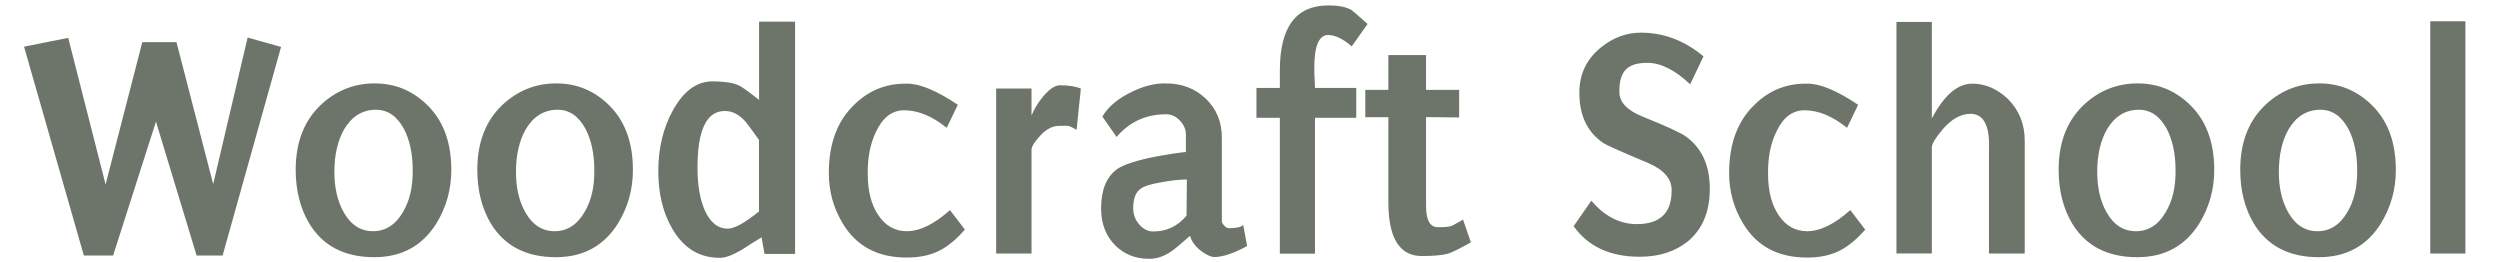
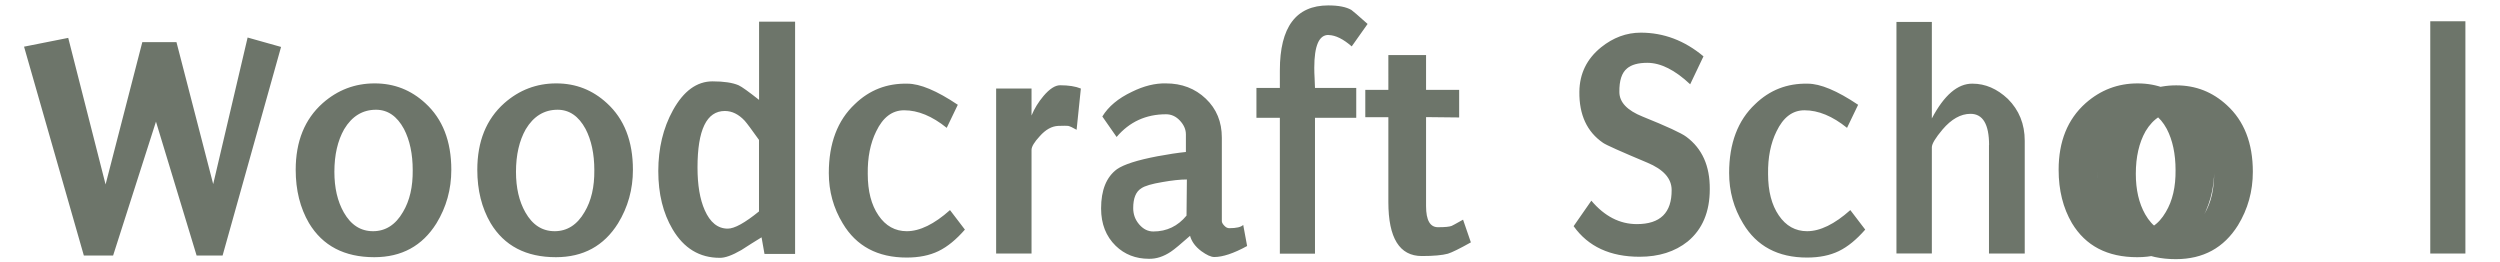
<svg xmlns="http://www.w3.org/2000/svg" width="281.79" height="29.48">
-   <path d="M22.16 28.8l-4.58-15.09-4.83 15.09h-3.3L2.71 5.26l4.98-.99 4.21 16.52 4.14-16.04h3.85l4.14 16 3.88-16.52 3.77 1.06-6.59 23.51h-2.93zm11.17-9.66c0-3.2 1.01-5.7 3.04-7.51 1.69-1.49 3.64-2.23 5.86-2.23s4.1.75 5.71 2.23c1.95 1.78 2.93 4.28 2.93 7.51 0 2.2-.56 4.21-1.68 6.04-1.59 2.54-3.92 3.81-7 3.81-3.37 0-5.82-1.28-7.36-3.84-1-1.71-1.5-3.71-1.5-6.01zm4.36.22c0 1.81.35 3.33 1.06 4.58.81 1.42 1.9 2.12 3.3 2.12s2.54-.72 3.37-2.16c.76-1.27 1.12-2.84 1.1-4.72 0-1.83-.33-3.38-.99-4.65-.78-1.44-1.83-2.16-3.15-2.16-1.51 0-2.71.73-3.59 2.2-.73 1.29-1.1 2.89-1.1 4.8zm16.11-.22c0-3.2 1.01-5.7 3.04-7.51 1.69-1.49 3.64-2.23 5.86-2.23s4.1.75 5.71 2.23c1.95 1.78 2.93 4.28 2.93 7.51 0 2.2-.56 4.21-1.68 6.04-1.59 2.54-3.92 3.81-7 3.81-3.37 0-5.82-1.28-7.36-3.84-1-1.71-1.5-3.71-1.5-6.01zm4.36.22c0 1.81.35 3.33 1.06 4.58.81 1.42 1.9 2.12 3.3 2.12s2.54-.72 3.37-2.16c.76-1.27 1.12-2.84 1.1-4.72 0-1.83-.33-3.38-.99-4.65-.78-1.44-1.83-2.16-3.15-2.16-1.51 0-2.71.73-3.59 2.2-.73 1.29-1.1 2.89-1.1 4.8zm28.01 9.26l-.33-1.87c-.76.46-1.51.94-2.27 1.43-1.05.61-1.87.9-2.45.88-2.27 0-4.04-1.07-5.31-3.22-1.07-1.81-1.61-3.99-1.61-6.56s.55-4.85 1.65-6.85c1.2-2.17 2.69-3.26 4.47-3.26 1.27 0 2.25.15 2.93.44.37.17 1.13.72 2.31 1.65V2.44h4.06v26.18h-3.44zM81.7 12.51c-2.05 0-3.08 2.12-3.08 6.37 0 1.98.27 3.58.81 4.8.61 1.39 1.48 2.09 2.6 2.09.76 0 1.93-.65 3.52-1.94v-8.06c-.83-1.17-1.37-1.89-1.61-2.16-.68-.73-1.43-1.1-2.23-1.1zm11.72 6.99c0-3.34.98-5.93 2.93-7.76 1.64-1.59 3.61-2.36 5.93-2.31 1.42 0 3.31.79 5.68 2.38l-1.25 2.6c-1.64-1.32-3.23-1.98-4.8-1.98-1.34 0-2.39.79-3.15 2.38-.66 1.34-.98 2.94-.95 4.8 0 1.93.4 3.49 1.21 4.67.8 1.18 1.87 1.78 3.19 1.78 1.46 0 3.09-.79 4.87-2.38l1.68 2.2c-.98 1.12-1.96 1.93-2.97 2.42s-2.2.73-3.59.73c-3.27 0-5.68-1.28-7.21-3.85-1.05-1.73-1.57-3.62-1.57-5.68zm25.86-5.31c-.73.03-1.43.42-2.09 1.17-.61.66-.92 1.17-.92 1.54v11.68h-3.99V9.98h3.99v3.04c.32-.78.77-1.51 1.35-2.2.68-.8 1.31-1.21 1.87-1.21.95 0 1.73.12 2.34.37l-.48 4.65c-.42-.24-.73-.39-.95-.44-.12-.02-.5-.02-1.13 0zm14.87 12.38c-1.05.93-1.77 1.53-2.16 1.79-.83.56-1.66.83-2.49.81-1.49 0-2.74-.49-3.74-1.46-1.1-1.07-1.65-2.48-1.65-4.21 0-2.08.6-3.55 1.79-4.43.78-.54 2.31-1.03 4.58-1.46 1.17-.22 2.23-.38 3.19-.48v-1.98c0-.56-.23-1.08-.68-1.56-.45-.48-.97-.71-1.56-.71-2.27 0-4.13.86-5.57 2.56l-1.61-2.31c.68-1.12 1.79-2.05 3.33-2.78 1.34-.66 2.62-.98 3.84-.95 1.78 0 3.28.57 4.49 1.72 1.21 1.15 1.81 2.61 1.81 4.39v9.41c0 .15.09.32.27.51.18.2.37.29.57.29.8 0 1.33-.12 1.57-.37l.44 2.38c-1.51.83-2.75 1.24-3.7 1.24-.37 0-.85-.22-1.46-.66-.68-.51-1.11-1.1-1.28-1.76zm-.37-6.34c-.76 0-1.67.1-2.75.29-1.2.2-1.99.43-2.38.7-.61.37-.92 1.11-.92 2.23 0 .71.22 1.32.68 1.85s.98.79 1.59.79c1.51 0 2.76-.6 3.74-1.79l.04-4.06zm15.97-16.29c-1.07-.02-1.61 1.21-1.61 3.7 0 .32.01.74.04 1.26.02.53.04.86.04 1.01h4.65v3.37h-4.65v15.31h-3.96V13.28h-2.64V9.91h2.64V7.93c0-4.88 1.82-7.32 5.46-7.32 1.15 0 2.01.17 2.6.51.12.07.73.6 1.83 1.58l-1.79 2.53c-.95-.83-1.82-1.26-2.6-1.28zm6.74 18.86v-9.59h-2.6v-3.08h2.6V6.21h4.25v3.92h3.73v3.11l-3.73-.04v10.03c0 1.61.46 2.41 1.39 2.38.76 0 1.26-.05 1.5-.15.02 0 .45-.23 1.28-.7l.88 2.56c-1.27.71-2.14 1.14-2.6 1.28-.63.17-1.61.26-2.93.26-2.51 0-3.77-2.03-3.77-6.08zm20.87 2.71l2.01-2.89c1.49 1.76 3.2 2.64 5.13 2.64 2.64 0 3.94-1.28 3.92-3.85 0-1.29-.92-2.32-2.75-3.08-2.98-1.25-4.64-1.99-4.98-2.23-1.81-1.24-2.7-3.16-2.67-5.75.02-2.05.84-3.72 2.45-5.02 1.37-1.1 2.86-1.65 4.47-1.65 2.59 0 4.94.89 7.07 2.67l-1.5 3.15c-1.71-1.61-3.32-2.42-4.83-2.42-1.03 0-1.78.21-2.27.62-.61.49-.9 1.38-.88 2.67 0 1.15.88 2.08 2.64 2.78 2.73 1.1 4.37 1.86 4.91 2.27 1.78 1.32 2.66 3.28 2.64 5.9 0 2.56-.83 4.53-2.49 5.9-1.44 1.15-3.25 1.72-5.42 1.72-3.32 0-5.8-1.15-7.43-3.44zm17.54-6.01c0-3.34.98-5.93 2.93-7.76 1.64-1.59 3.61-2.36 5.93-2.31 1.42 0 3.31.79 5.68 2.38l-1.25 2.6c-1.64-1.32-3.23-1.98-4.8-1.98-1.34 0-2.39.79-3.15 2.38-.66 1.34-.98 2.94-.95 4.8 0 1.93.4 3.49 1.21 4.67.8 1.18 1.87 1.78 3.19 1.78 1.46 0 3.09-.79 4.87-2.38l1.68 2.2c-.98 1.12-1.96 1.93-2.97 2.42s-2.2.73-3.59.73c-3.27 0-5.68-1.28-7.21-3.85-1.05-1.73-1.57-3.62-1.57-5.68zm29.3-3.15c0-2.34-.7-3.52-2.09-3.52-1.1 0-2.15.59-3.15 1.76-.8.95-1.21 1.62-1.21 2.01v11.97h-3.99V2.47h3.99v10.88c1.39-2.64 2.92-3.94 4.58-3.92 1.44 0 2.77.57 3.99 1.72 1.27 1.27 1.9 2.84 1.9 4.72v12.71h-4.03V16.35zm7.84 2.79c0-3.2 1.01-5.7 3.04-7.51 1.69-1.49 3.64-2.23 5.86-2.23s4.1.75 5.71 2.23c1.95 1.78 2.93 4.28 2.93 7.51 0 2.2-.56 4.21-1.68 6.04-1.59 2.54-3.92 3.81-7 3.81-3.37 0-5.82-1.28-7.36-3.84-1-1.71-1.5-3.71-1.5-6.01zm4.35.22c0 1.81.35 3.33 1.06 4.58.81 1.42 1.9 2.12 3.3 2.12s2.54-.72 3.37-2.16c.76-1.27 1.12-2.84 1.1-4.72 0-1.83-.33-3.38-.99-4.65-.78-1.44-1.83-2.16-3.15-2.16-1.51 0-2.71.73-3.59 2.2-.73 1.29-1.1 2.89-1.1 4.8zm16.12-.22c0-3.2 1.01-5.7 3.04-7.51 1.69-1.49 3.64-2.23 5.86-2.23s4.1.75 5.71 2.23c1.95 1.78 2.93 4.28 2.93 7.51 0 2.2-.56 4.21-1.68 6.04-1.59 2.54-3.92 3.81-7 3.81-3.37 0-5.82-1.28-7.36-3.84-1-1.71-1.5-3.71-1.5-6.01zm4.35.22c0 1.81.35 3.33 1.06 4.58.81 1.42 1.9 2.12 3.3 2.12s2.54-.72 3.37-2.16c.76-1.27 1.12-2.84 1.1-4.72 0-1.83-.33-3.38-.99-4.65-.78-1.44-1.83-2.16-3.15-2.16-1.51 0-2.71.73-3.59 2.2-.73 1.29-1.1 2.89-1.1 4.8zM273.93 2.4h3.96v26.18h-3.96V2.4z" fill="#303b2c" opacity=".7" />
+   <path d="M22.16 28.8l-4.58-15.09-4.83 15.09h-3.3L2.71 5.26l4.98-.99 4.21 16.52 4.14-16.04h3.85l4.14 16 3.88-16.52 3.77 1.06-6.59 23.51h-2.93zm11.17-9.66c0-3.2 1.01-5.7 3.04-7.51 1.69-1.49 3.64-2.23 5.86-2.23s4.1.75 5.71 2.23c1.95 1.78 2.93 4.28 2.93 7.51 0 2.2-.56 4.21-1.68 6.04-1.59 2.54-3.92 3.81-7 3.81-3.37 0-5.82-1.28-7.36-3.84-1-1.71-1.5-3.71-1.5-6.01zm4.36.22c0 1.81.35 3.33 1.06 4.58.81 1.42 1.9 2.12 3.3 2.12s2.54-.72 3.37-2.16c.76-1.27 1.12-2.84 1.1-4.72 0-1.83-.33-3.38-.99-4.65-.78-1.44-1.83-2.16-3.15-2.16-1.51 0-2.71.73-3.59 2.2-.73 1.29-1.1 2.89-1.1 4.8zm16.11-.22c0-3.2 1.01-5.7 3.04-7.51 1.69-1.49 3.64-2.23 5.86-2.23s4.1.75 5.71 2.23c1.95 1.78 2.93 4.28 2.93 7.51 0 2.2-.56 4.21-1.68 6.04-1.59 2.54-3.92 3.81-7 3.81-3.37 0-5.82-1.28-7.36-3.84-1-1.71-1.5-3.71-1.5-6.01zm4.36.22c0 1.81.35 3.33 1.06 4.58.81 1.42 1.9 2.12 3.3 2.12s2.54-.72 3.37-2.16c.76-1.27 1.12-2.84 1.1-4.72 0-1.83-.33-3.38-.99-4.65-.78-1.44-1.83-2.16-3.15-2.16-1.51 0-2.71.73-3.59 2.2-.73 1.29-1.1 2.89-1.1 4.8zm28.01 9.26l-.33-1.87c-.76.46-1.51.94-2.27 1.43-1.05.61-1.87.9-2.45.88-2.27 0-4.04-1.07-5.31-3.22-1.07-1.81-1.61-3.99-1.61-6.56s.55-4.85 1.65-6.85c1.2-2.17 2.69-3.26 4.47-3.26 1.27 0 2.25.15 2.93.44.37.17 1.13.72 2.31 1.65V2.44h4.06v26.18h-3.44zM81.7 12.51c-2.05 0-3.08 2.12-3.08 6.37 0 1.98.27 3.58.81 4.8.61 1.39 1.48 2.09 2.6 2.09.76 0 1.93-.65 3.52-1.94v-8.06c-.83-1.17-1.37-1.89-1.61-2.16-.68-.73-1.43-1.1-2.23-1.1zm11.72 6.99c0-3.34.98-5.93 2.93-7.76 1.64-1.59 3.61-2.36 5.93-2.31 1.42 0 3.31.79 5.68 2.38l-1.25 2.6c-1.64-1.32-3.23-1.98-4.8-1.98-1.34 0-2.39.79-3.15 2.38-.66 1.34-.98 2.94-.95 4.8 0 1.93.4 3.49 1.21 4.67.8 1.18 1.87 1.78 3.19 1.78 1.46 0 3.09-.79 4.87-2.38l1.68 2.2c-.98 1.12-1.96 1.93-2.97 2.42s-2.2.73-3.59.73c-3.27 0-5.68-1.28-7.21-3.85-1.05-1.73-1.57-3.62-1.57-5.68zm25.86-5.31c-.73.03-1.43.42-2.09 1.17-.61.66-.92 1.17-.92 1.54v11.68h-3.99V9.98h3.99v3.04c.32-.78.77-1.51 1.35-2.2.68-.8 1.31-1.21 1.87-1.21.95 0 1.73.12 2.34.37l-.48 4.65c-.42-.24-.73-.39-.95-.44-.12-.02-.5-.02-1.13 0zm14.87 12.38c-1.05.93-1.77 1.53-2.16 1.79-.83.56-1.66.83-2.49.81-1.49 0-2.74-.49-3.74-1.46-1.1-1.07-1.65-2.48-1.65-4.21 0-2.08.6-3.55 1.79-4.43.78-.54 2.31-1.03 4.58-1.46 1.17-.22 2.23-.38 3.19-.48v-1.98c0-.56-.23-1.08-.68-1.56-.45-.48-.97-.71-1.56-.71-2.27 0-4.13.86-5.57 2.56l-1.61-2.31c.68-1.12 1.79-2.05 3.33-2.78 1.34-.66 2.62-.98 3.84-.95 1.78 0 3.28.57 4.49 1.72 1.21 1.15 1.81 2.61 1.81 4.39v9.41c0 .15.09.32.27.51.18.2.37.29.57.29.8 0 1.33-.12 1.57-.37l.44 2.38c-1.51.83-2.75 1.24-3.7 1.24-.37 0-.85-.22-1.46-.66-.68-.51-1.11-1.1-1.28-1.76zm-.37-6.34c-.76 0-1.67.1-2.75.29-1.2.2-1.99.43-2.38.7-.61.37-.92 1.11-.92 2.23 0 .71.22 1.32.68 1.85s.98.79 1.59.79c1.51 0 2.76-.6 3.74-1.79l.04-4.06zm15.97-16.29c-1.07-.02-1.61 1.21-1.61 3.7 0 .32.01.74.04 1.26.02.53.04.86.04 1.01h4.65v3.37h-4.65v15.31h-3.96V13.28h-2.64V9.91h2.64V7.93c0-4.88 1.82-7.32 5.46-7.32 1.15 0 2.01.17 2.6.51.12.07.73.6 1.83 1.58l-1.79 2.53c-.95-.83-1.82-1.26-2.6-1.28zm6.74 18.86v-9.59h-2.6v-3.08h2.6V6.21h4.25v3.92h3.73v3.11l-3.73-.04v10.03c0 1.61.46 2.41 1.39 2.38.76 0 1.26-.05 1.5-.15.02 0 .45-.23 1.28-.7l.88 2.56c-1.27.71-2.14 1.14-2.6 1.28-.63.17-1.61.26-2.93.26-2.51 0-3.77-2.03-3.77-6.08zm20.87 2.71l2.01-2.89c1.49 1.76 3.2 2.64 5.13 2.64 2.64 0 3.94-1.28 3.92-3.85 0-1.29-.92-2.32-2.75-3.08-2.98-1.25-4.64-1.99-4.98-2.23-1.81-1.24-2.7-3.16-2.67-5.75.02-2.05.84-3.72 2.45-5.02 1.37-1.1 2.86-1.65 4.47-1.65 2.59 0 4.94.89 7.07 2.67l-1.5 3.15c-1.71-1.61-3.32-2.42-4.83-2.42-1.03 0-1.78.21-2.27.62-.61.49-.9 1.38-.88 2.67 0 1.15.88 2.08 2.64 2.78 2.73 1.1 4.37 1.86 4.91 2.27 1.78 1.32 2.66 3.28 2.64 5.9 0 2.56-.83 4.53-2.49 5.9-1.44 1.15-3.25 1.72-5.42 1.72-3.32 0-5.8-1.15-7.43-3.44zm17.54-6.01c0-3.34.98-5.93 2.93-7.76 1.64-1.59 3.61-2.36 5.93-2.31 1.42 0 3.31.79 5.68 2.38l-1.25 2.6c-1.64-1.32-3.23-1.98-4.8-1.98-1.34 0-2.39.79-3.15 2.38-.66 1.34-.98 2.94-.95 4.8 0 1.93.4 3.49 1.21 4.67.8 1.18 1.87 1.78 3.19 1.78 1.46 0 3.09-.79 4.87-2.38l1.68 2.2c-.98 1.12-1.96 1.93-2.97 2.42s-2.2.73-3.59.73c-3.27 0-5.68-1.28-7.21-3.85-1.05-1.73-1.57-3.62-1.57-5.68zm29.3-3.15c0-2.34-.7-3.52-2.09-3.52-1.1 0-2.15.59-3.15 1.76-.8.95-1.21 1.62-1.21 2.01v11.97h-3.99V2.47h3.99v10.88c1.39-2.64 2.92-3.94 4.58-3.92 1.44 0 2.77.57 3.99 1.72 1.27 1.27 1.9 2.84 1.9 4.72v12.71h-4.03V16.35zm7.84 2.79c0-3.2 1.01-5.7 3.04-7.51 1.69-1.49 3.64-2.23 5.86-2.23s4.1.75 5.71 2.23c1.95 1.78 2.93 4.28 2.93 7.51 0 2.2-.56 4.21-1.68 6.04-1.59 2.54-3.92 3.81-7 3.81-3.37 0-5.82-1.28-7.36-3.84-1-1.71-1.5-3.71-1.5-6.01zm4.35.22c0 1.81.35 3.33 1.06 4.58.81 1.42 1.9 2.12 3.3 2.12s2.54-.72 3.37-2.16c.76-1.27 1.12-2.84 1.1-4.72 0-1.83-.33-3.38-.99-4.65-.78-1.44-1.83-2.16-3.15-2.16-1.51 0-2.71.73-3.59 2.2-.73 1.29-1.1 2.89-1.1 4.8zc0-3.2 1.01-5.7 3.04-7.51 1.69-1.49 3.64-2.23 5.86-2.23s4.1.75 5.71 2.23c1.95 1.78 2.93 4.28 2.93 7.51 0 2.2-.56 4.21-1.68 6.04-1.59 2.54-3.92 3.81-7 3.81-3.37 0-5.82-1.28-7.36-3.84-1-1.71-1.5-3.71-1.5-6.01zm4.35.22c0 1.81.35 3.33 1.06 4.58.81 1.42 1.9 2.12 3.3 2.12s2.54-.72 3.37-2.16c.76-1.27 1.12-2.84 1.1-4.72 0-1.83-.33-3.38-.99-4.65-.78-1.44-1.83-2.16-3.15-2.16-1.51 0-2.71.73-3.59 2.2-.73 1.29-1.1 2.89-1.1 4.8zM273.93 2.4h3.96v26.18h-3.96V2.4z" fill="#303b2c" opacity=".7" />
</svg>